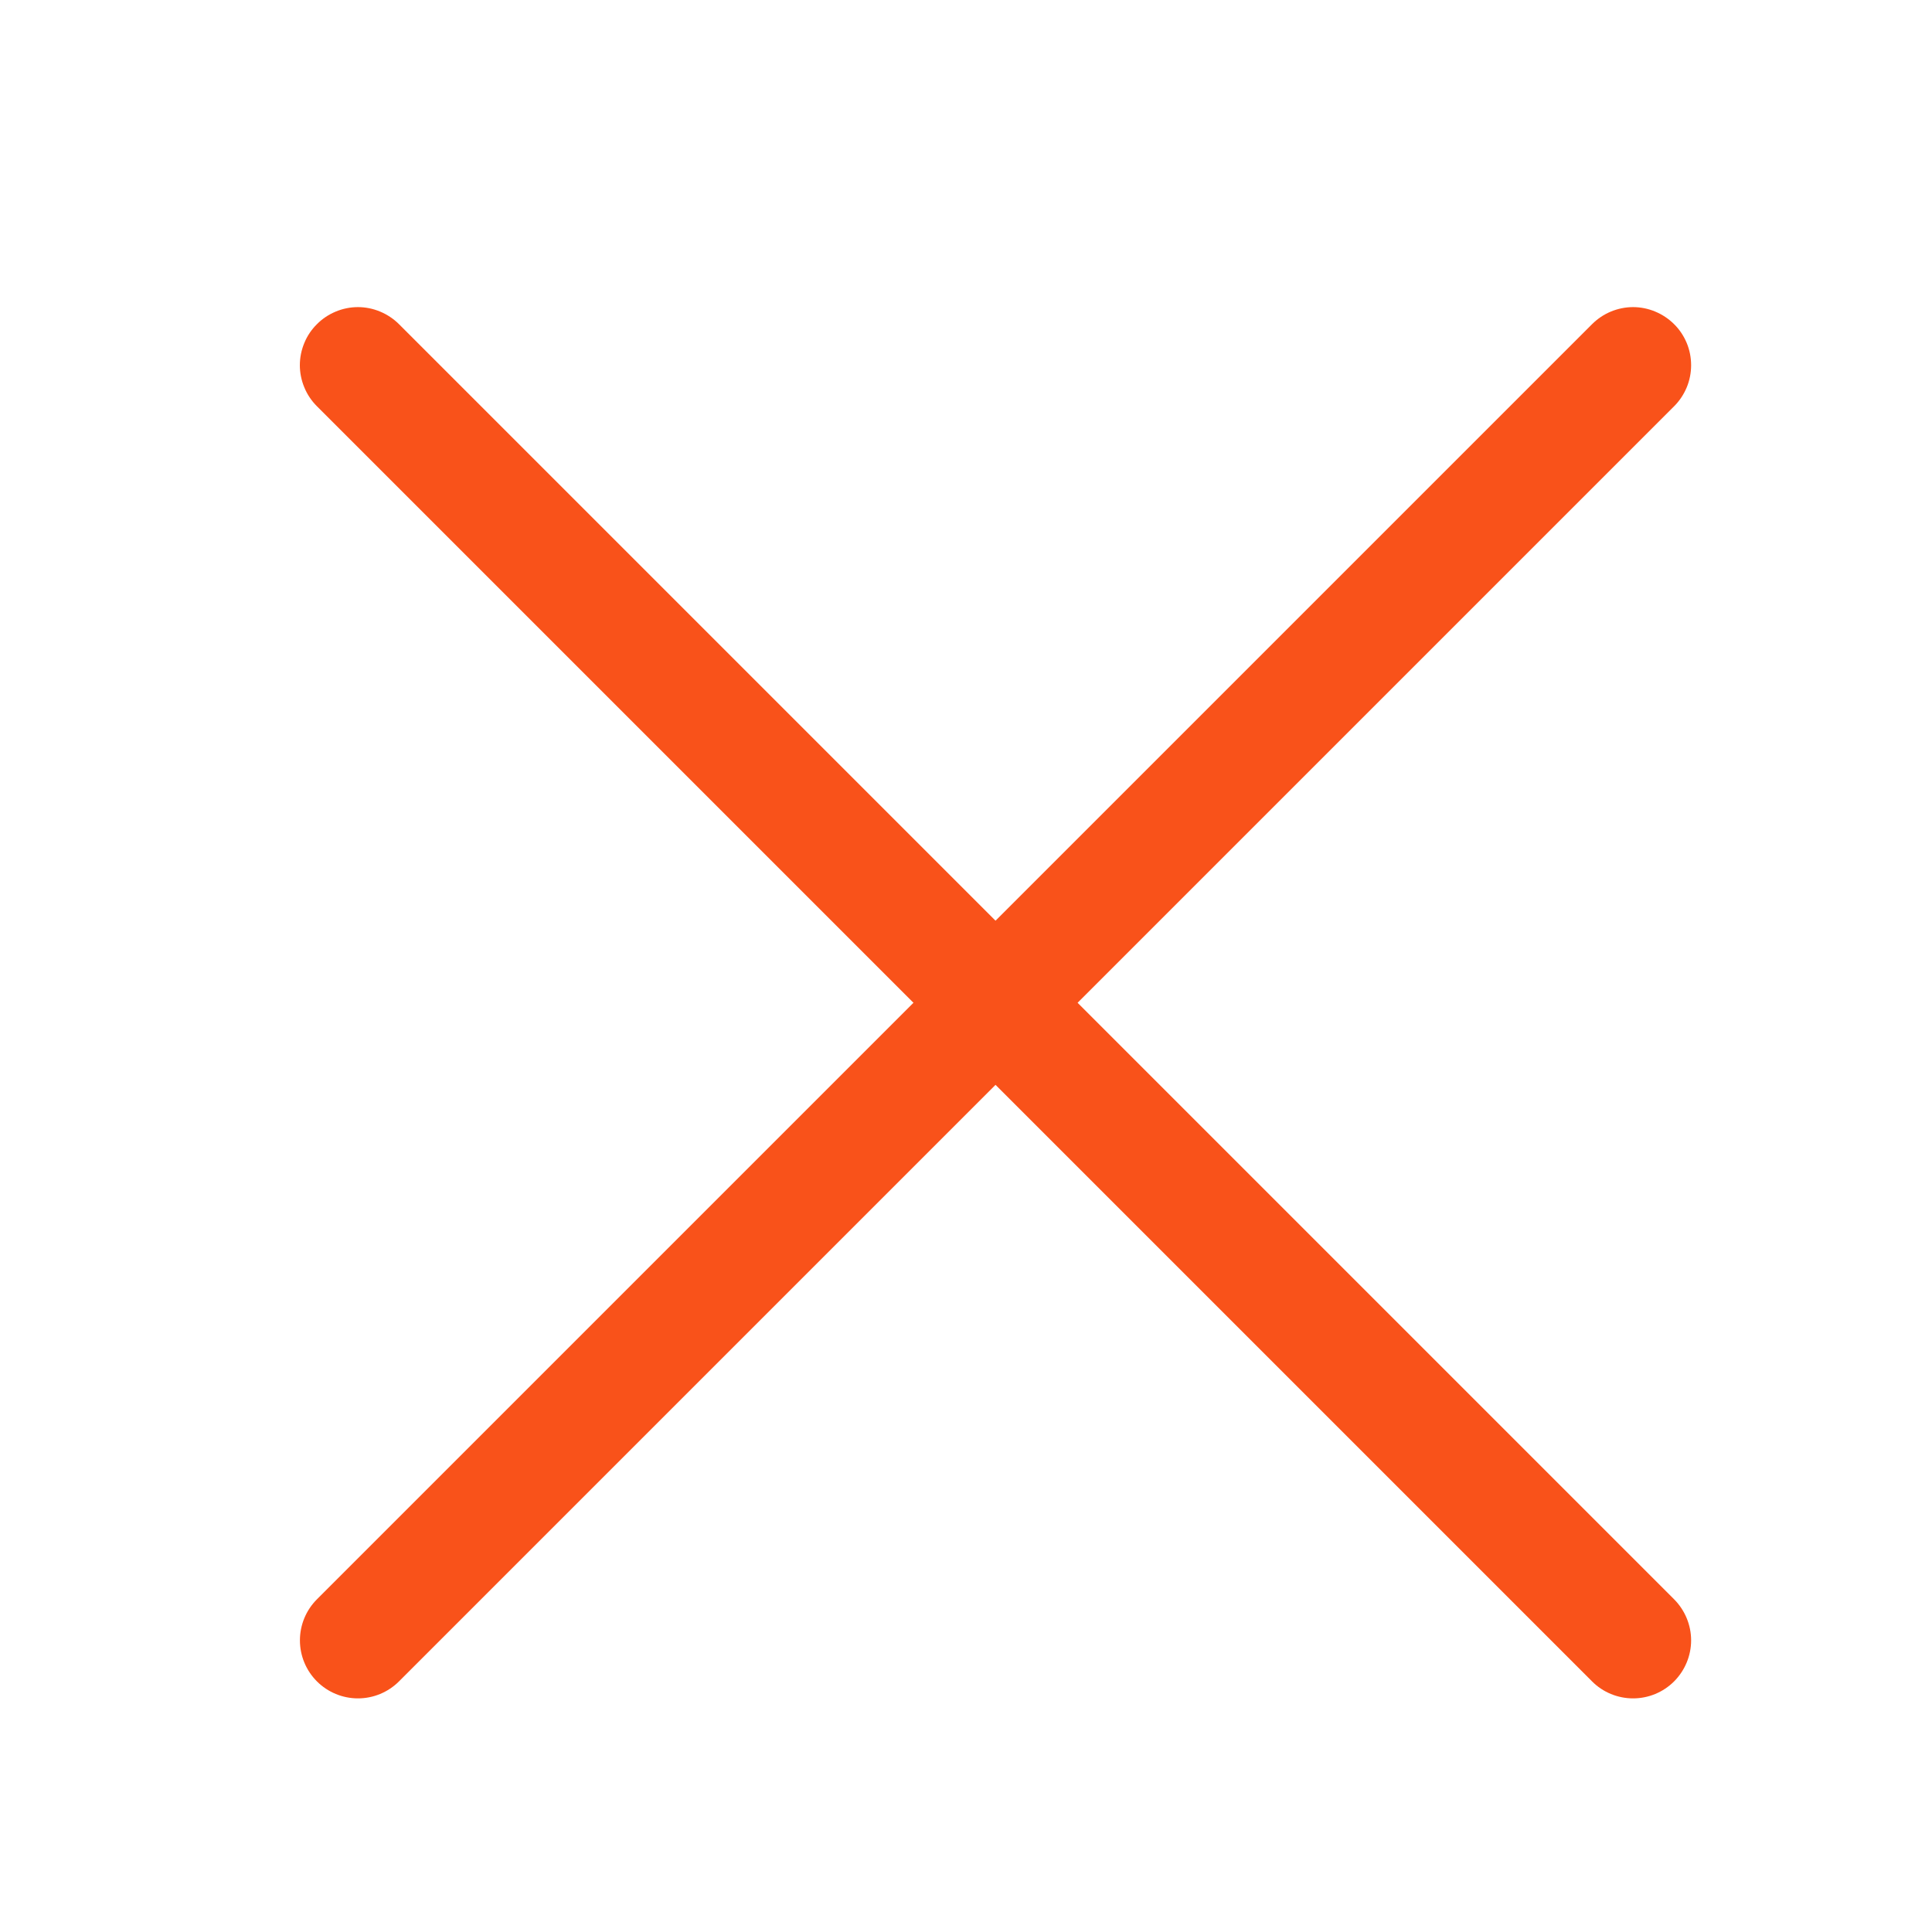
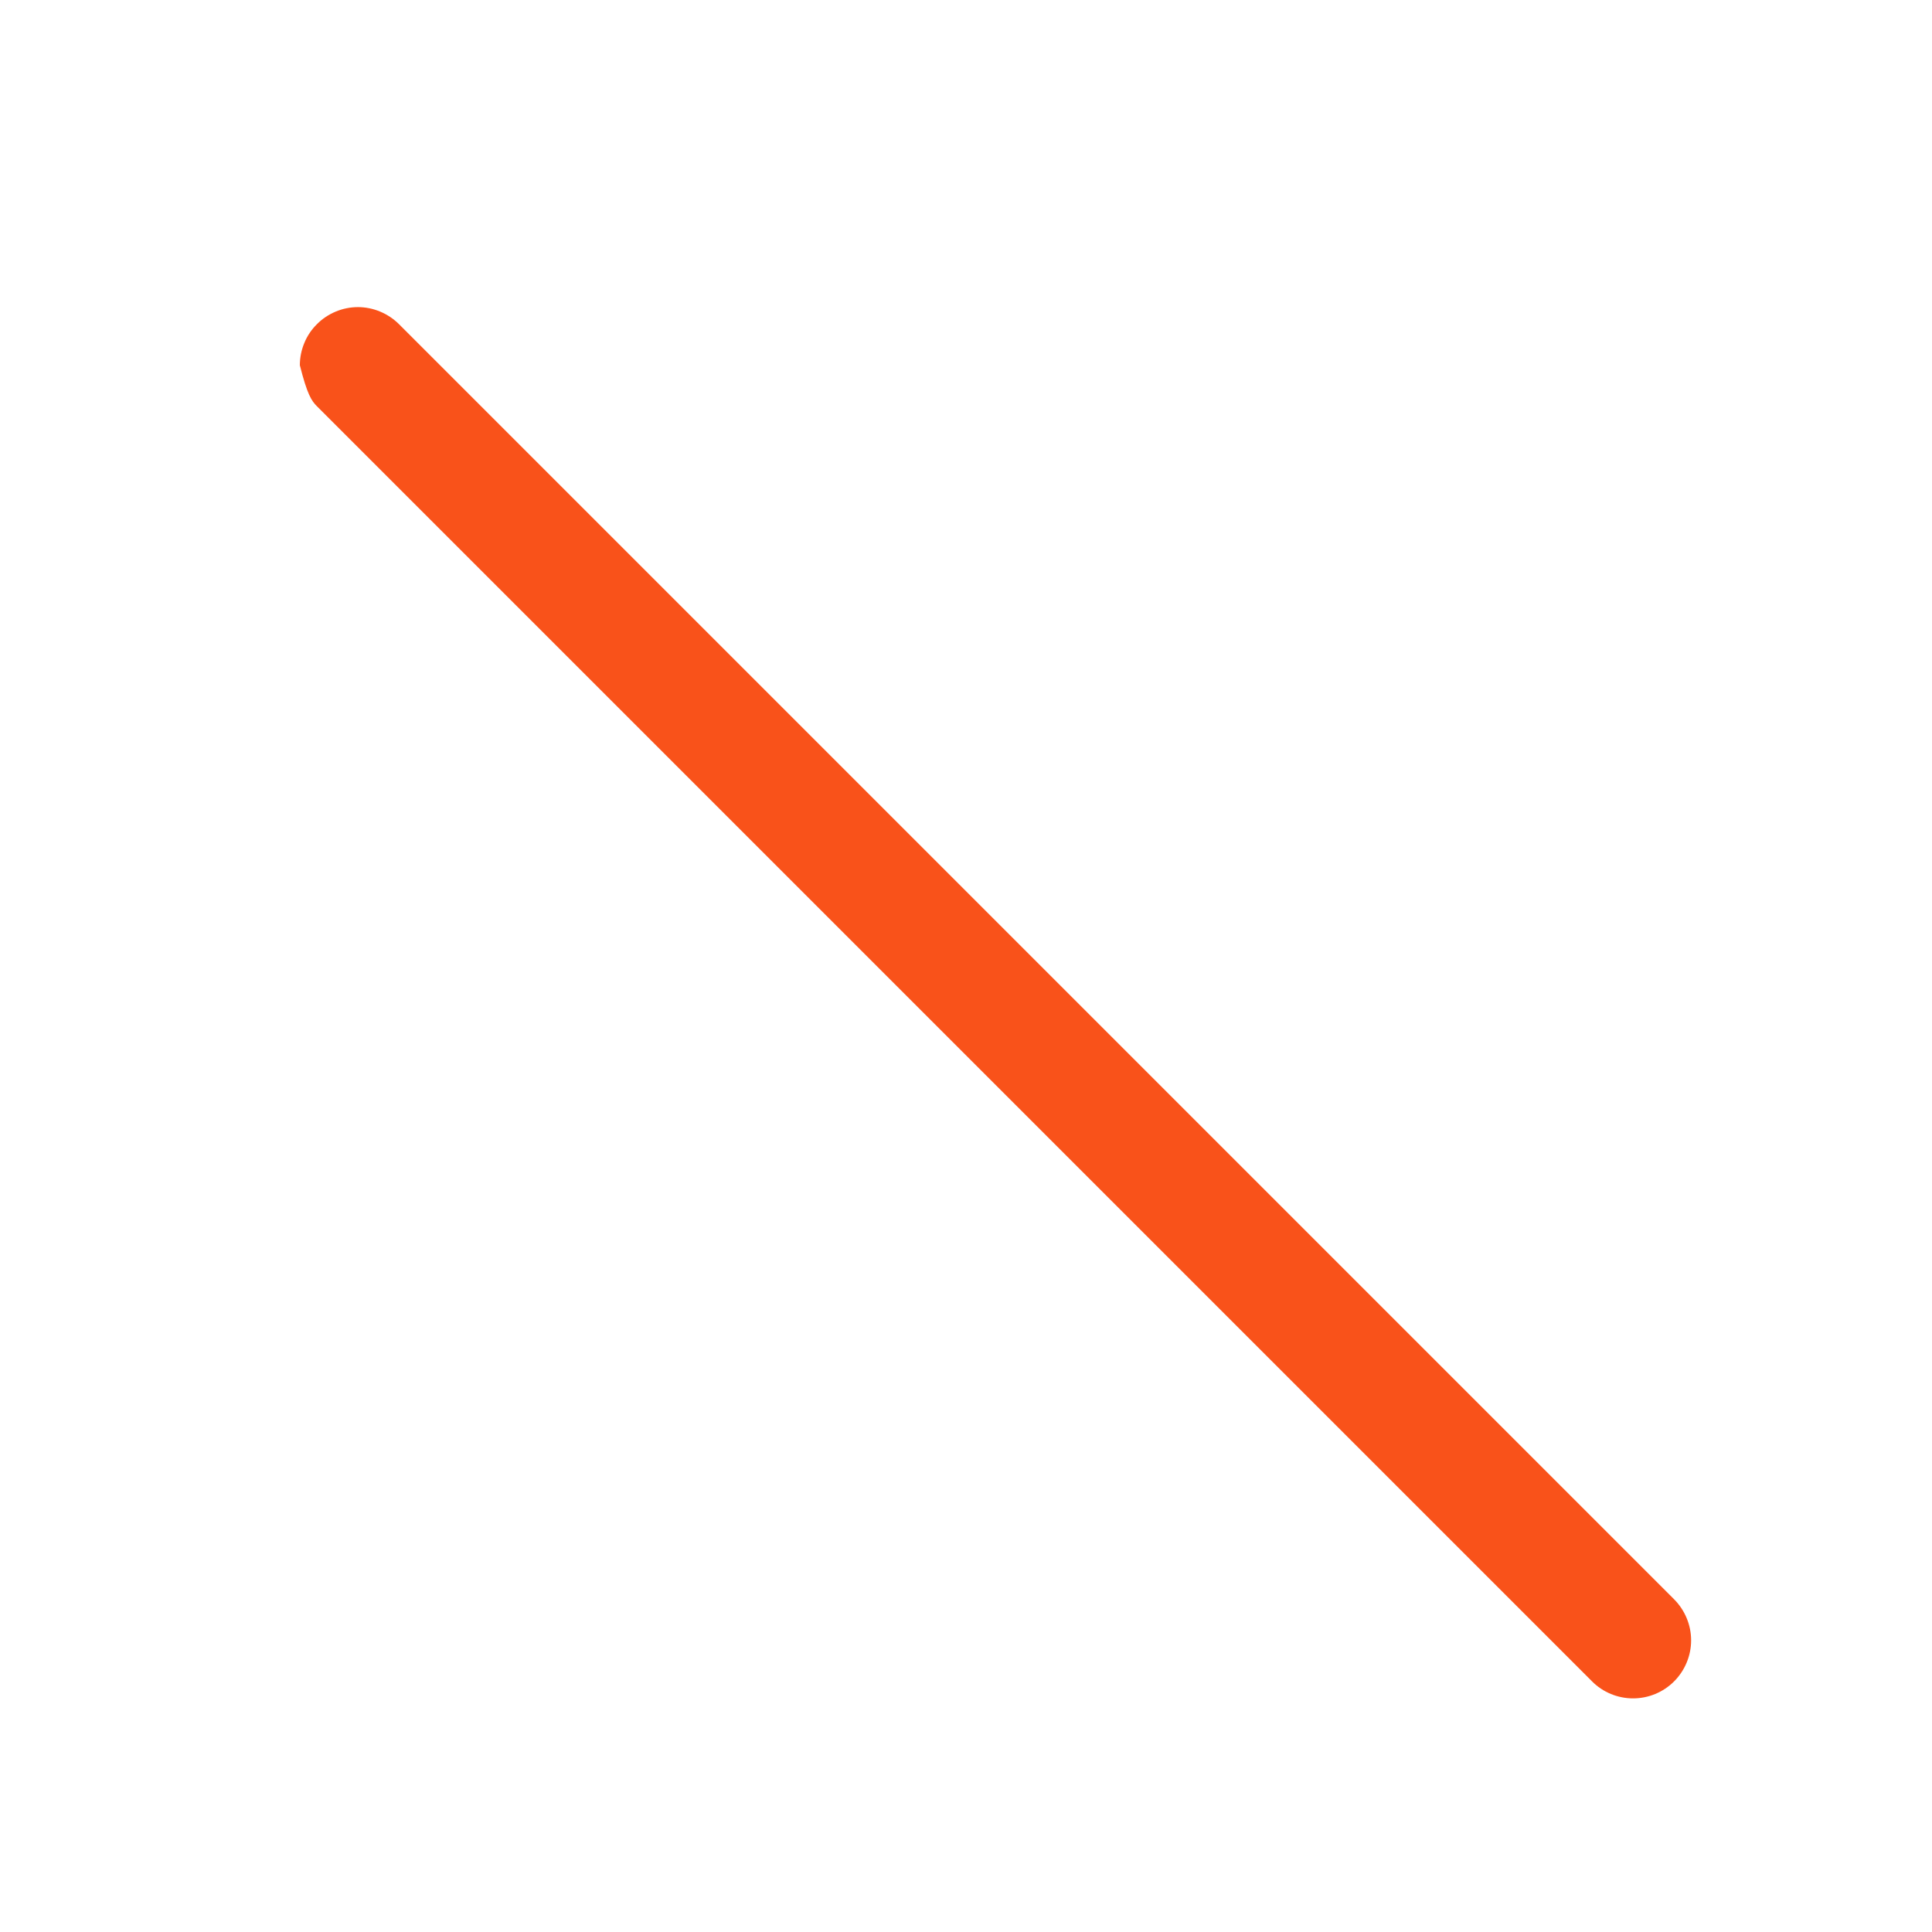
<svg xmlns="http://www.w3.org/2000/svg" width="25" height="25" viewBox="0 0 25 25" fill="none">
-   <path fill-rule="evenodd" clip-rule="evenodd" d="M21.663 4.195C21.733 4.264 21.788 4.347 21.826 4.438C21.864 4.529 21.883 4.627 21.883 4.726C21.883 4.824 21.864 4.922 21.826 5.013C21.788 5.104 21.733 5.187 21.663 5.257L5.163 21.757C5.022 21.898 4.831 21.977 4.632 21.977C4.433 21.977 4.242 21.898 4.101 21.757C3.96 21.616 3.881 21.425 3.881 21.226C3.881 21.027 3.96 20.836 4.101 20.695L20.601 4.195C20.671 4.125 20.753 4.07 20.844 4.032C20.936 3.994 21.033 3.974 21.132 3.974C21.23 3.974 21.328 3.994 21.419 4.032C21.51 4.07 21.593 4.125 21.663 4.195Z" fill="#F9521A" />
-   <path fill-rule="evenodd" clip-rule="evenodd" d="M4.101 4.195C4.031 4.264 3.975 4.347 3.938 4.438C3.9 4.529 3.88 4.627 3.88 4.726C3.88 4.824 3.9 4.922 3.938 5.013C3.975 5.104 4.031 5.187 4.101 5.257L20.601 21.757C20.741 21.898 20.933 21.977 21.132 21.977C21.331 21.977 21.522 21.898 21.663 21.757C21.803 21.616 21.883 21.425 21.883 21.226C21.883 21.027 21.803 20.836 21.663 20.695L5.163 4.195C5.093 4.125 5.01 4.07 4.919 4.032C4.828 3.994 4.73 3.974 4.632 3.974C4.533 3.974 4.435 3.994 4.344 4.032C4.253 4.07 4.17 4.125 4.101 4.195Z" fill="#F9521A" />
+   <path fill-rule="evenodd" clip-rule="evenodd" d="M4.101 4.195C4.031 4.264 3.975 4.347 3.938 4.438C3.9 4.529 3.88 4.627 3.88 4.726C3.975 5.104 4.031 5.187 4.101 5.257L20.601 21.757C20.741 21.898 20.933 21.977 21.132 21.977C21.331 21.977 21.522 21.898 21.663 21.757C21.803 21.616 21.883 21.425 21.883 21.226C21.883 21.027 21.803 20.836 21.663 20.695L5.163 4.195C5.093 4.125 5.01 4.07 4.919 4.032C4.828 3.994 4.73 3.974 4.632 3.974C4.533 3.974 4.435 3.994 4.344 4.032C4.253 4.07 4.17 4.125 4.101 4.195Z" fill="#F9521A" />
</svg>